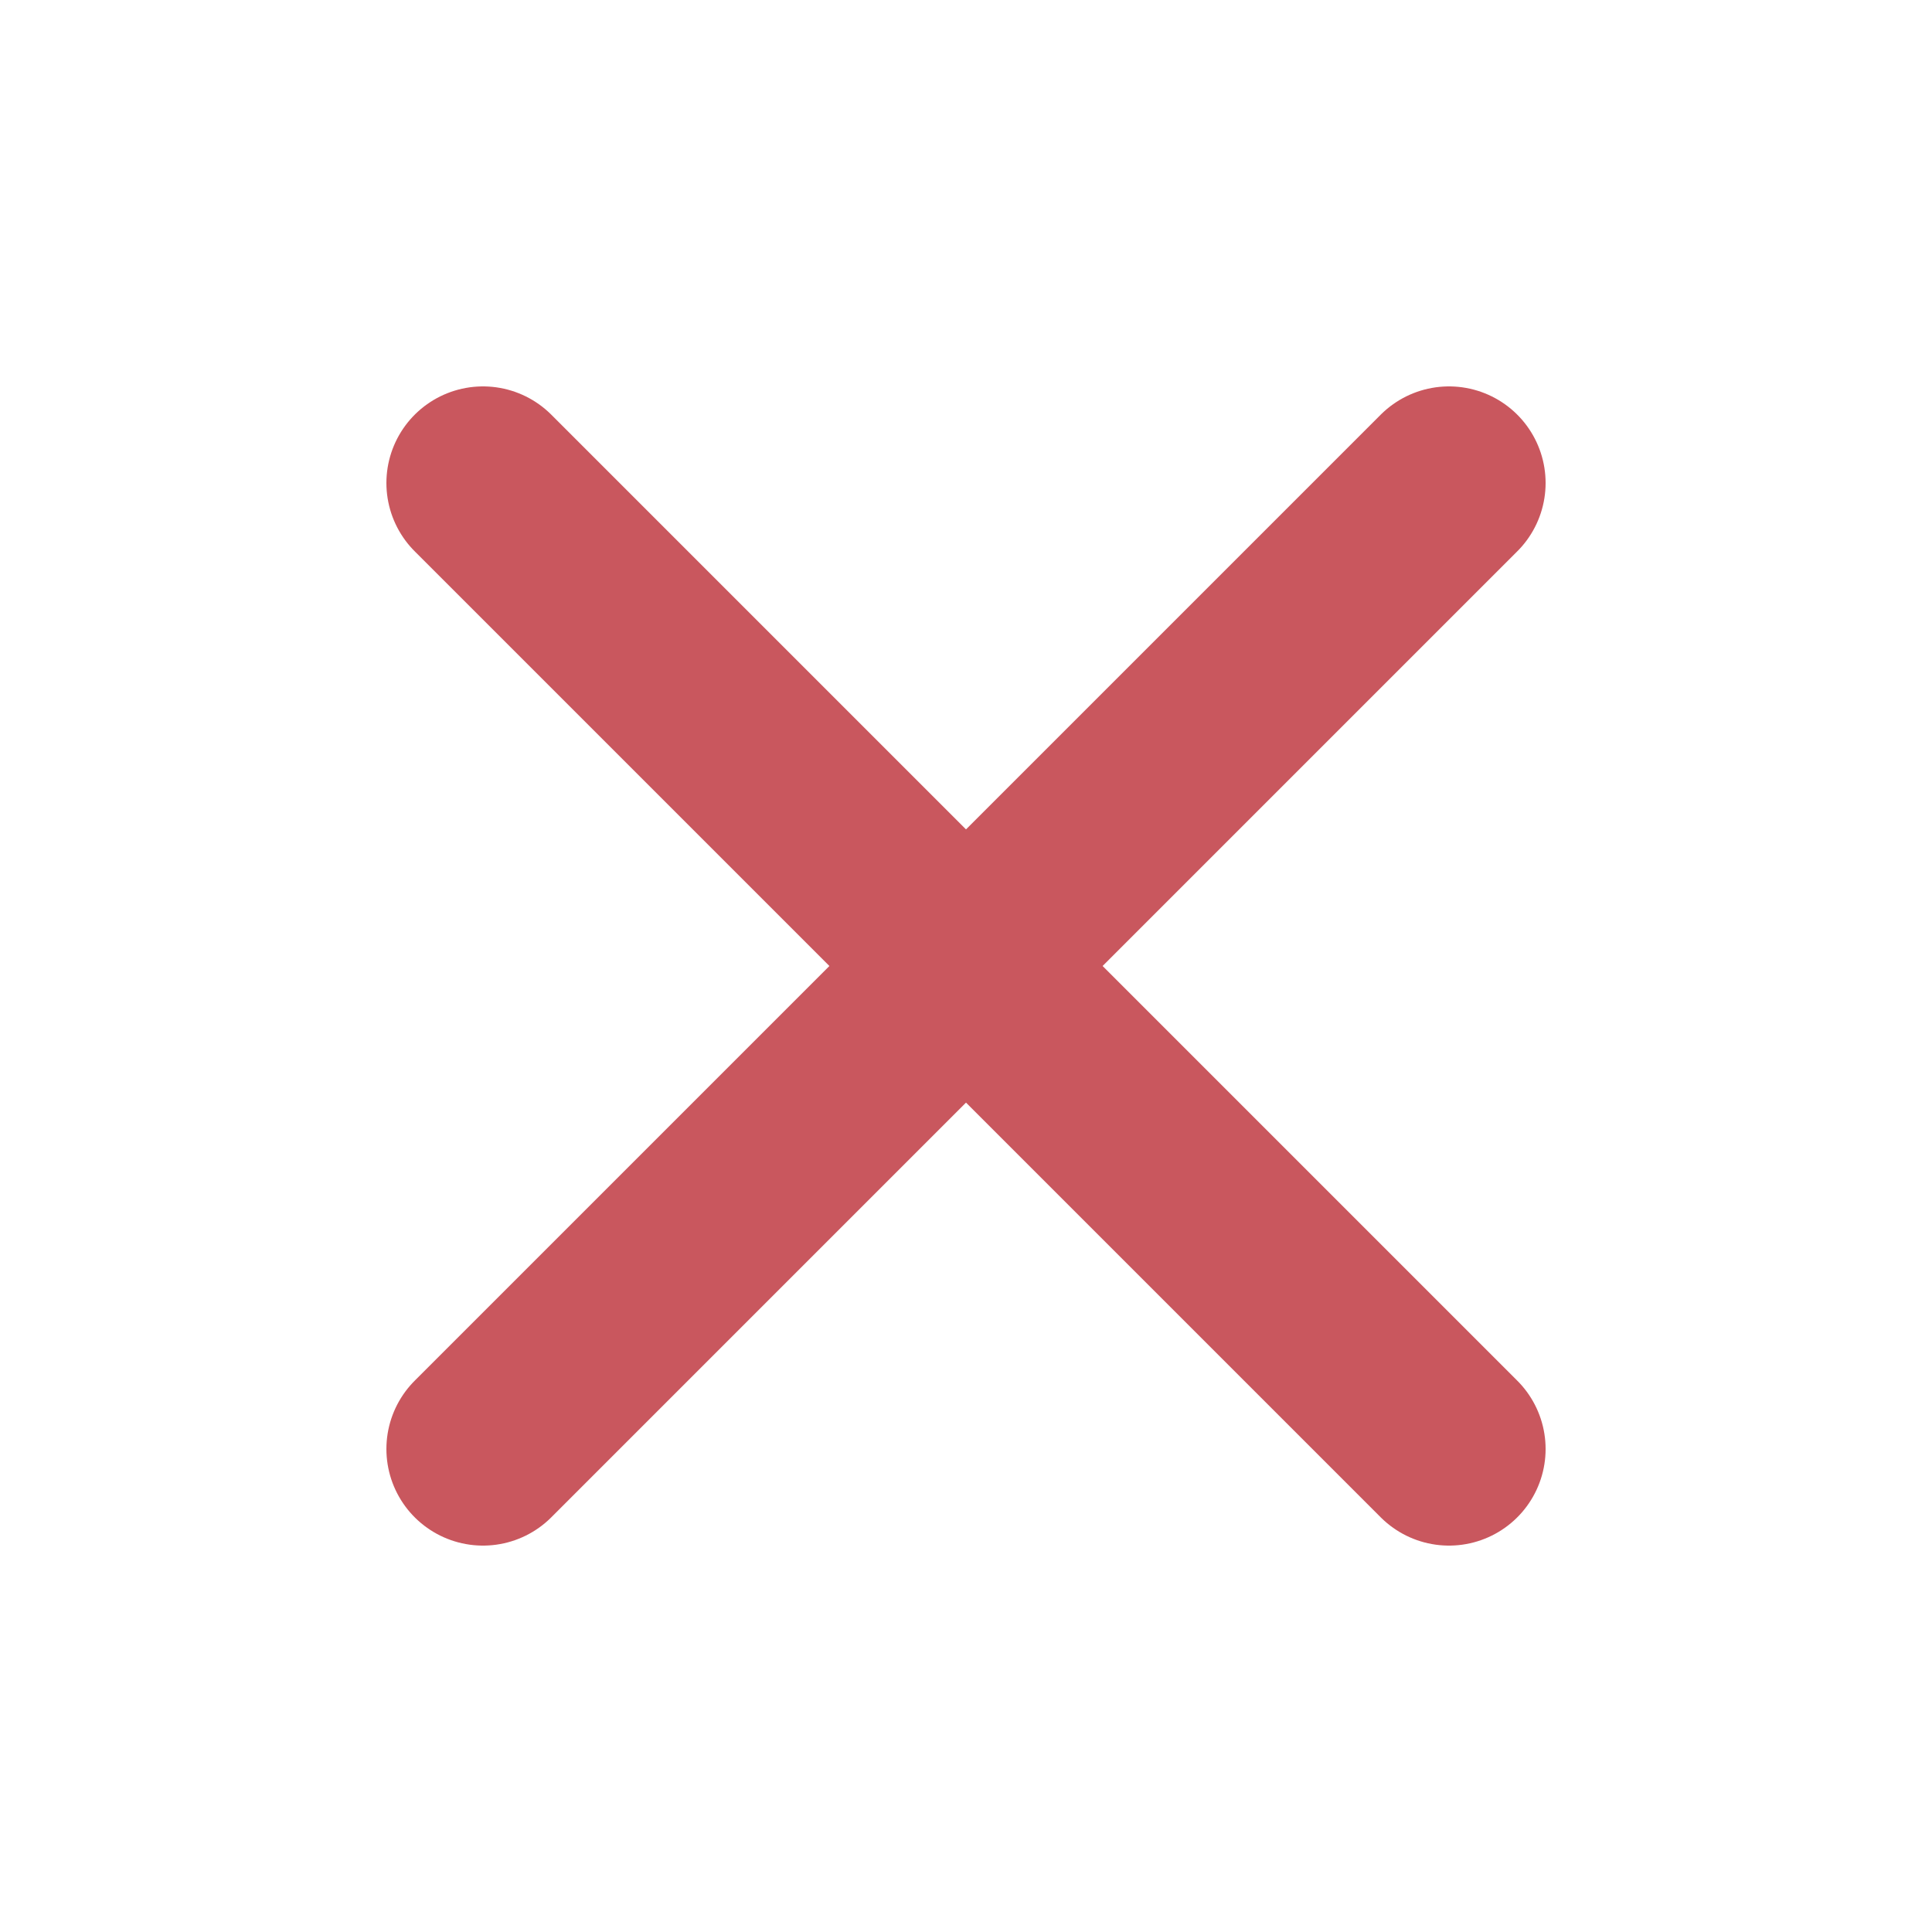
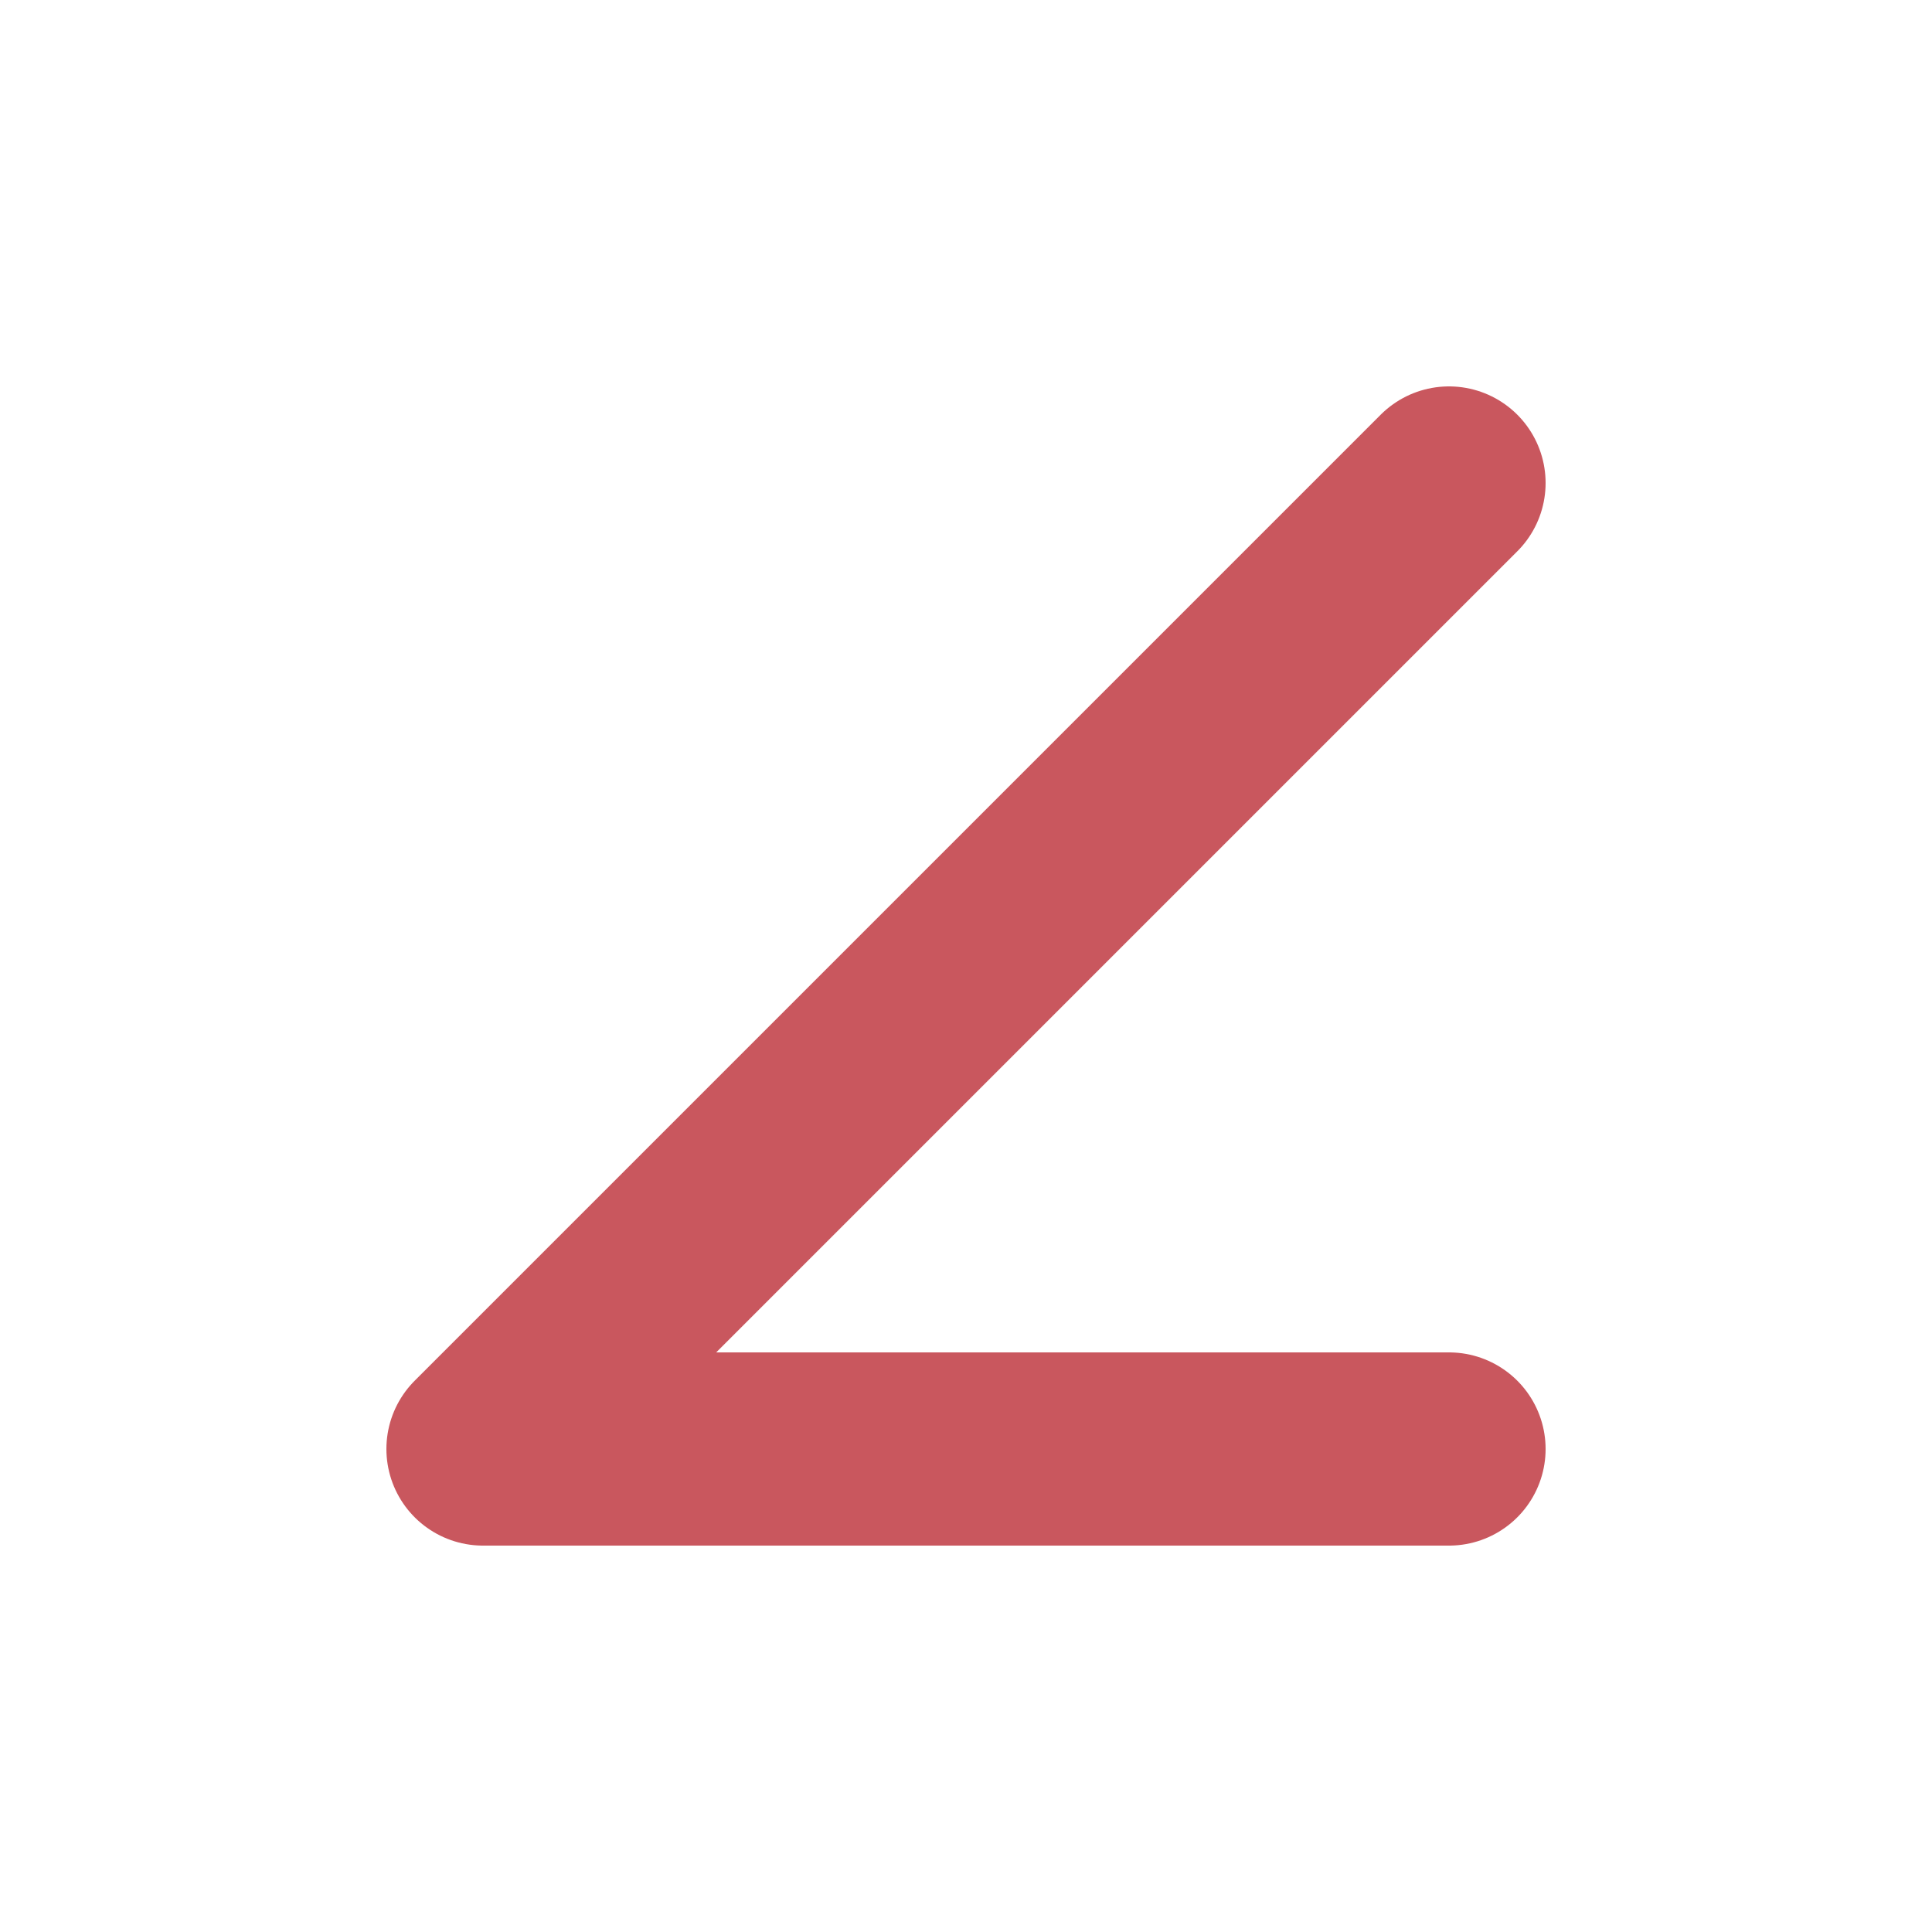
<svg xmlns="http://www.w3.org/2000/svg" width="16" height="16" viewBox="0 0 16 16" fill="none">
-   <path d="M12 4L4 12M4 4L12 12" stroke="#C9575E" stroke-width="1.6" stroke-linecap="round" stroke-linejoin="round" />
+   <path d="M12 4L4 12L12 12" stroke="#C9575E" stroke-width="1.6" stroke-linecap="round" stroke-linejoin="round" />
</svg>